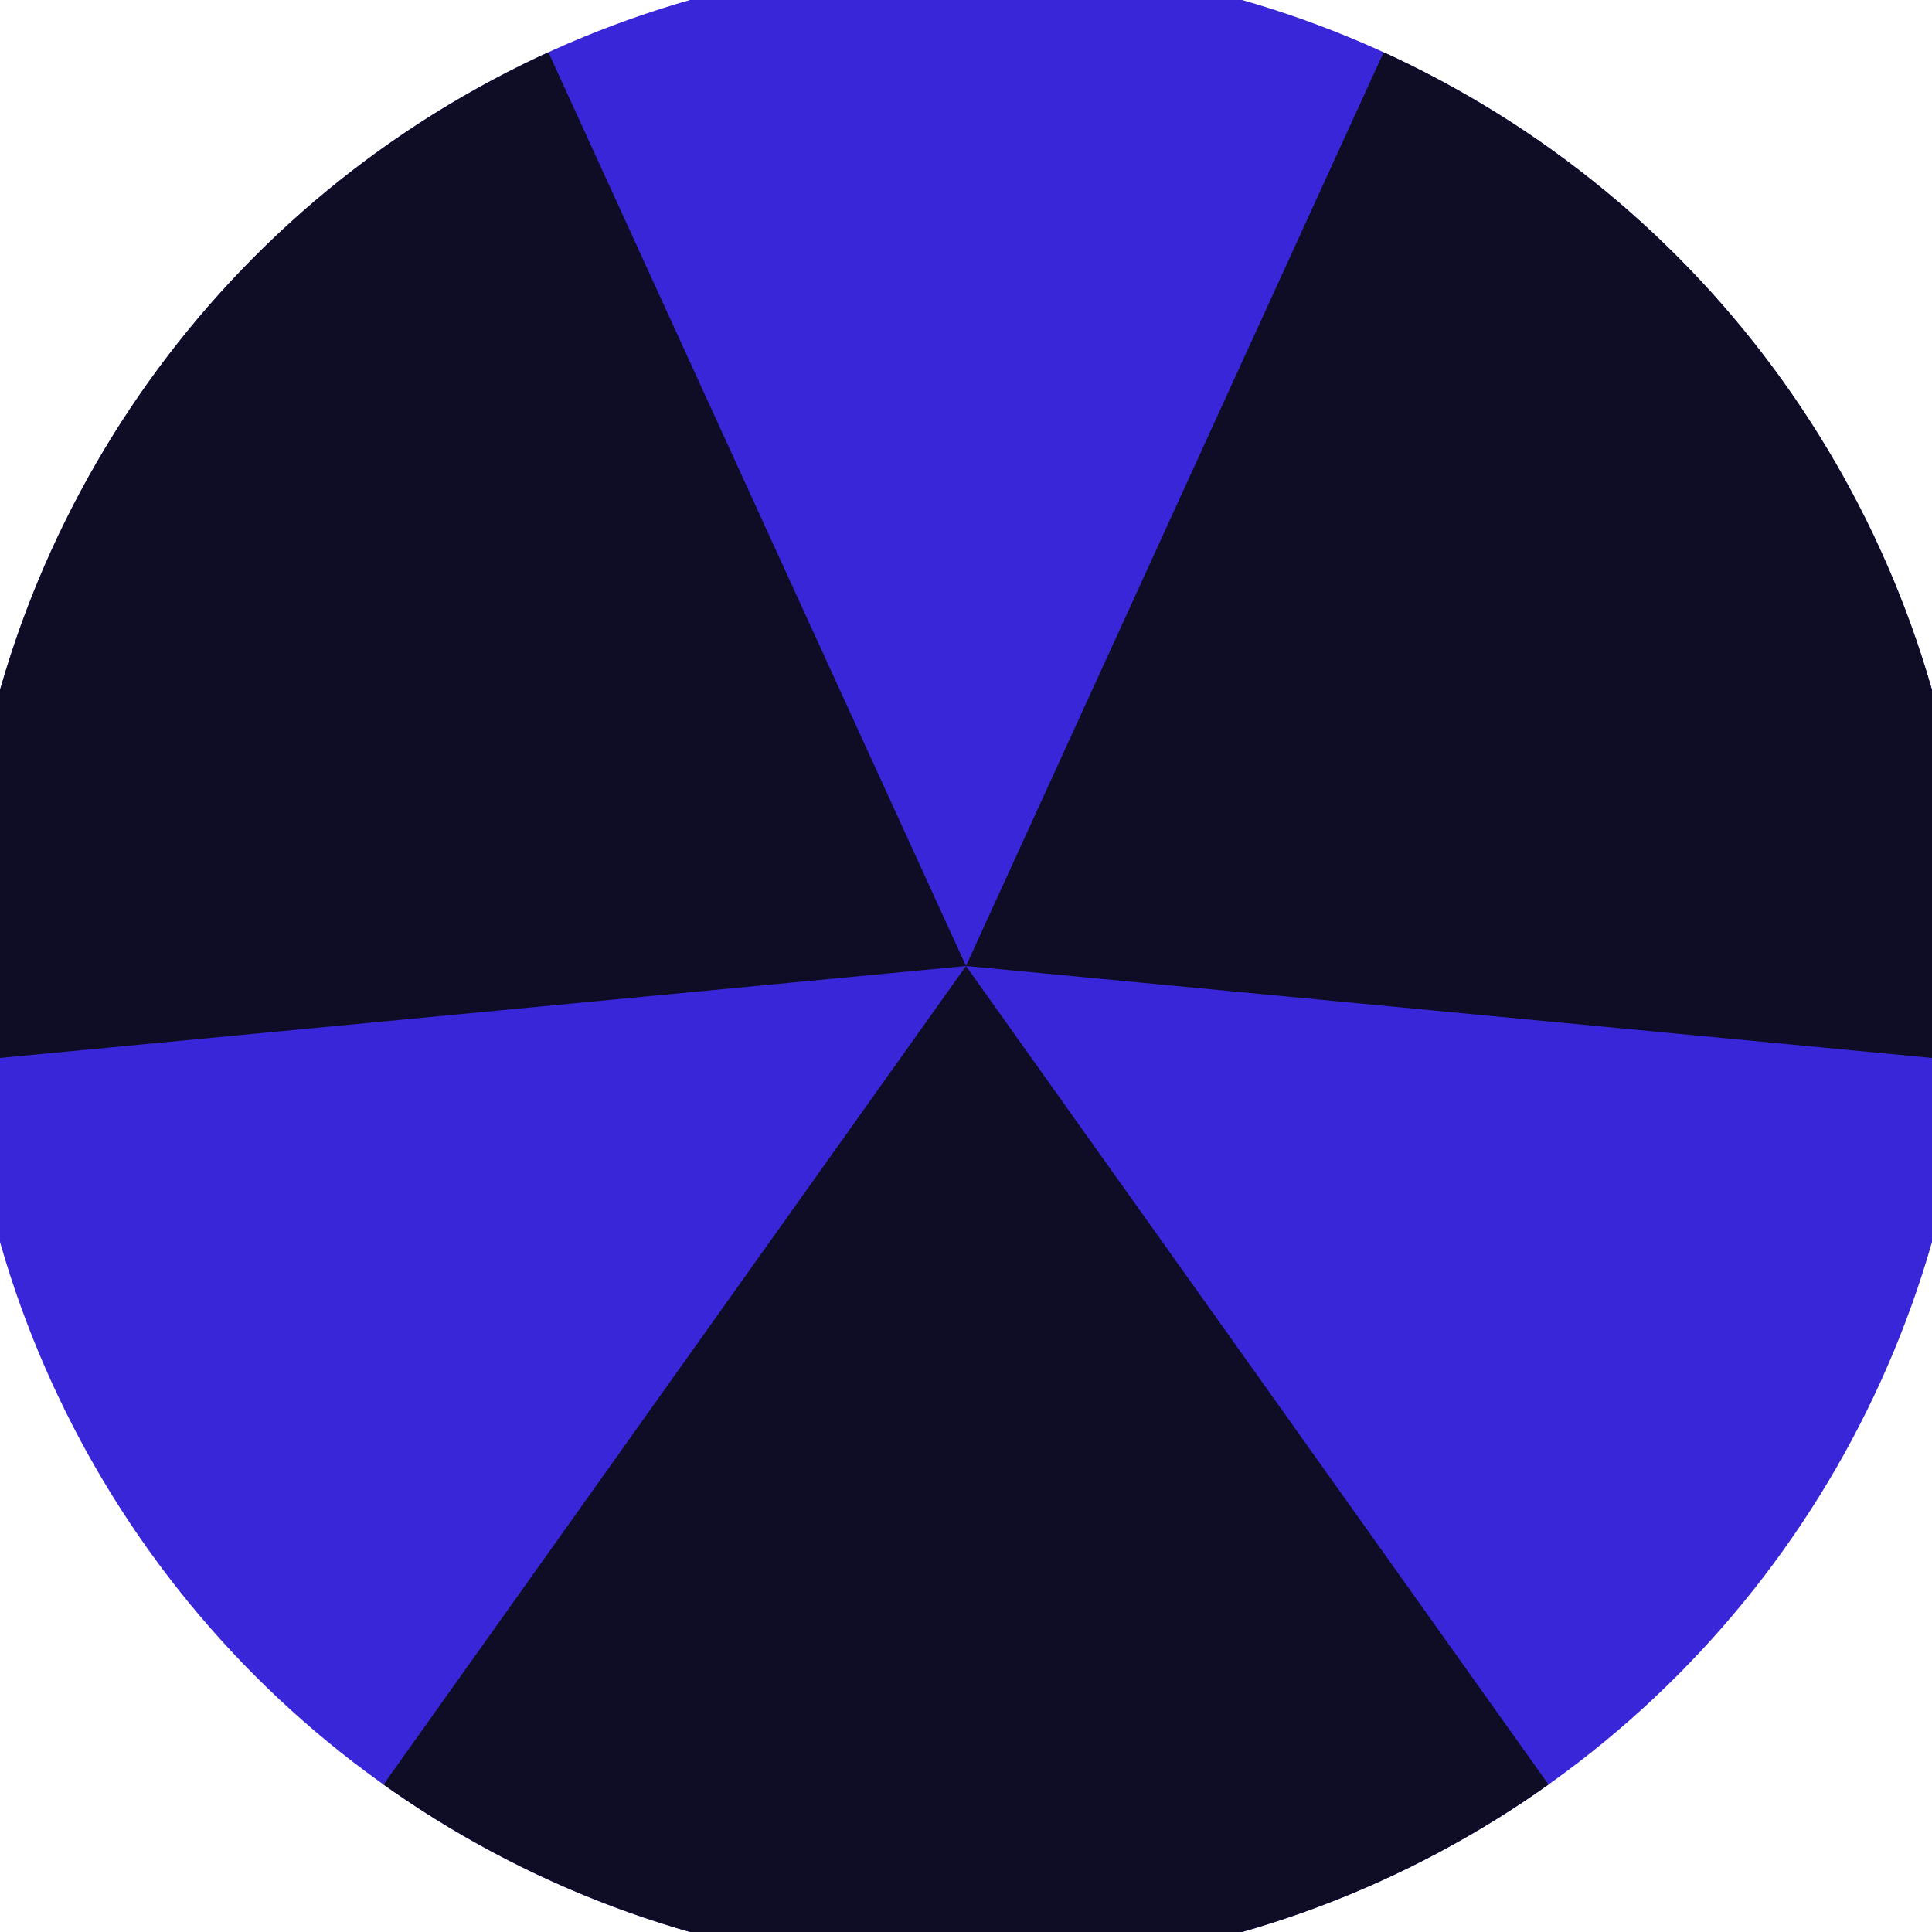
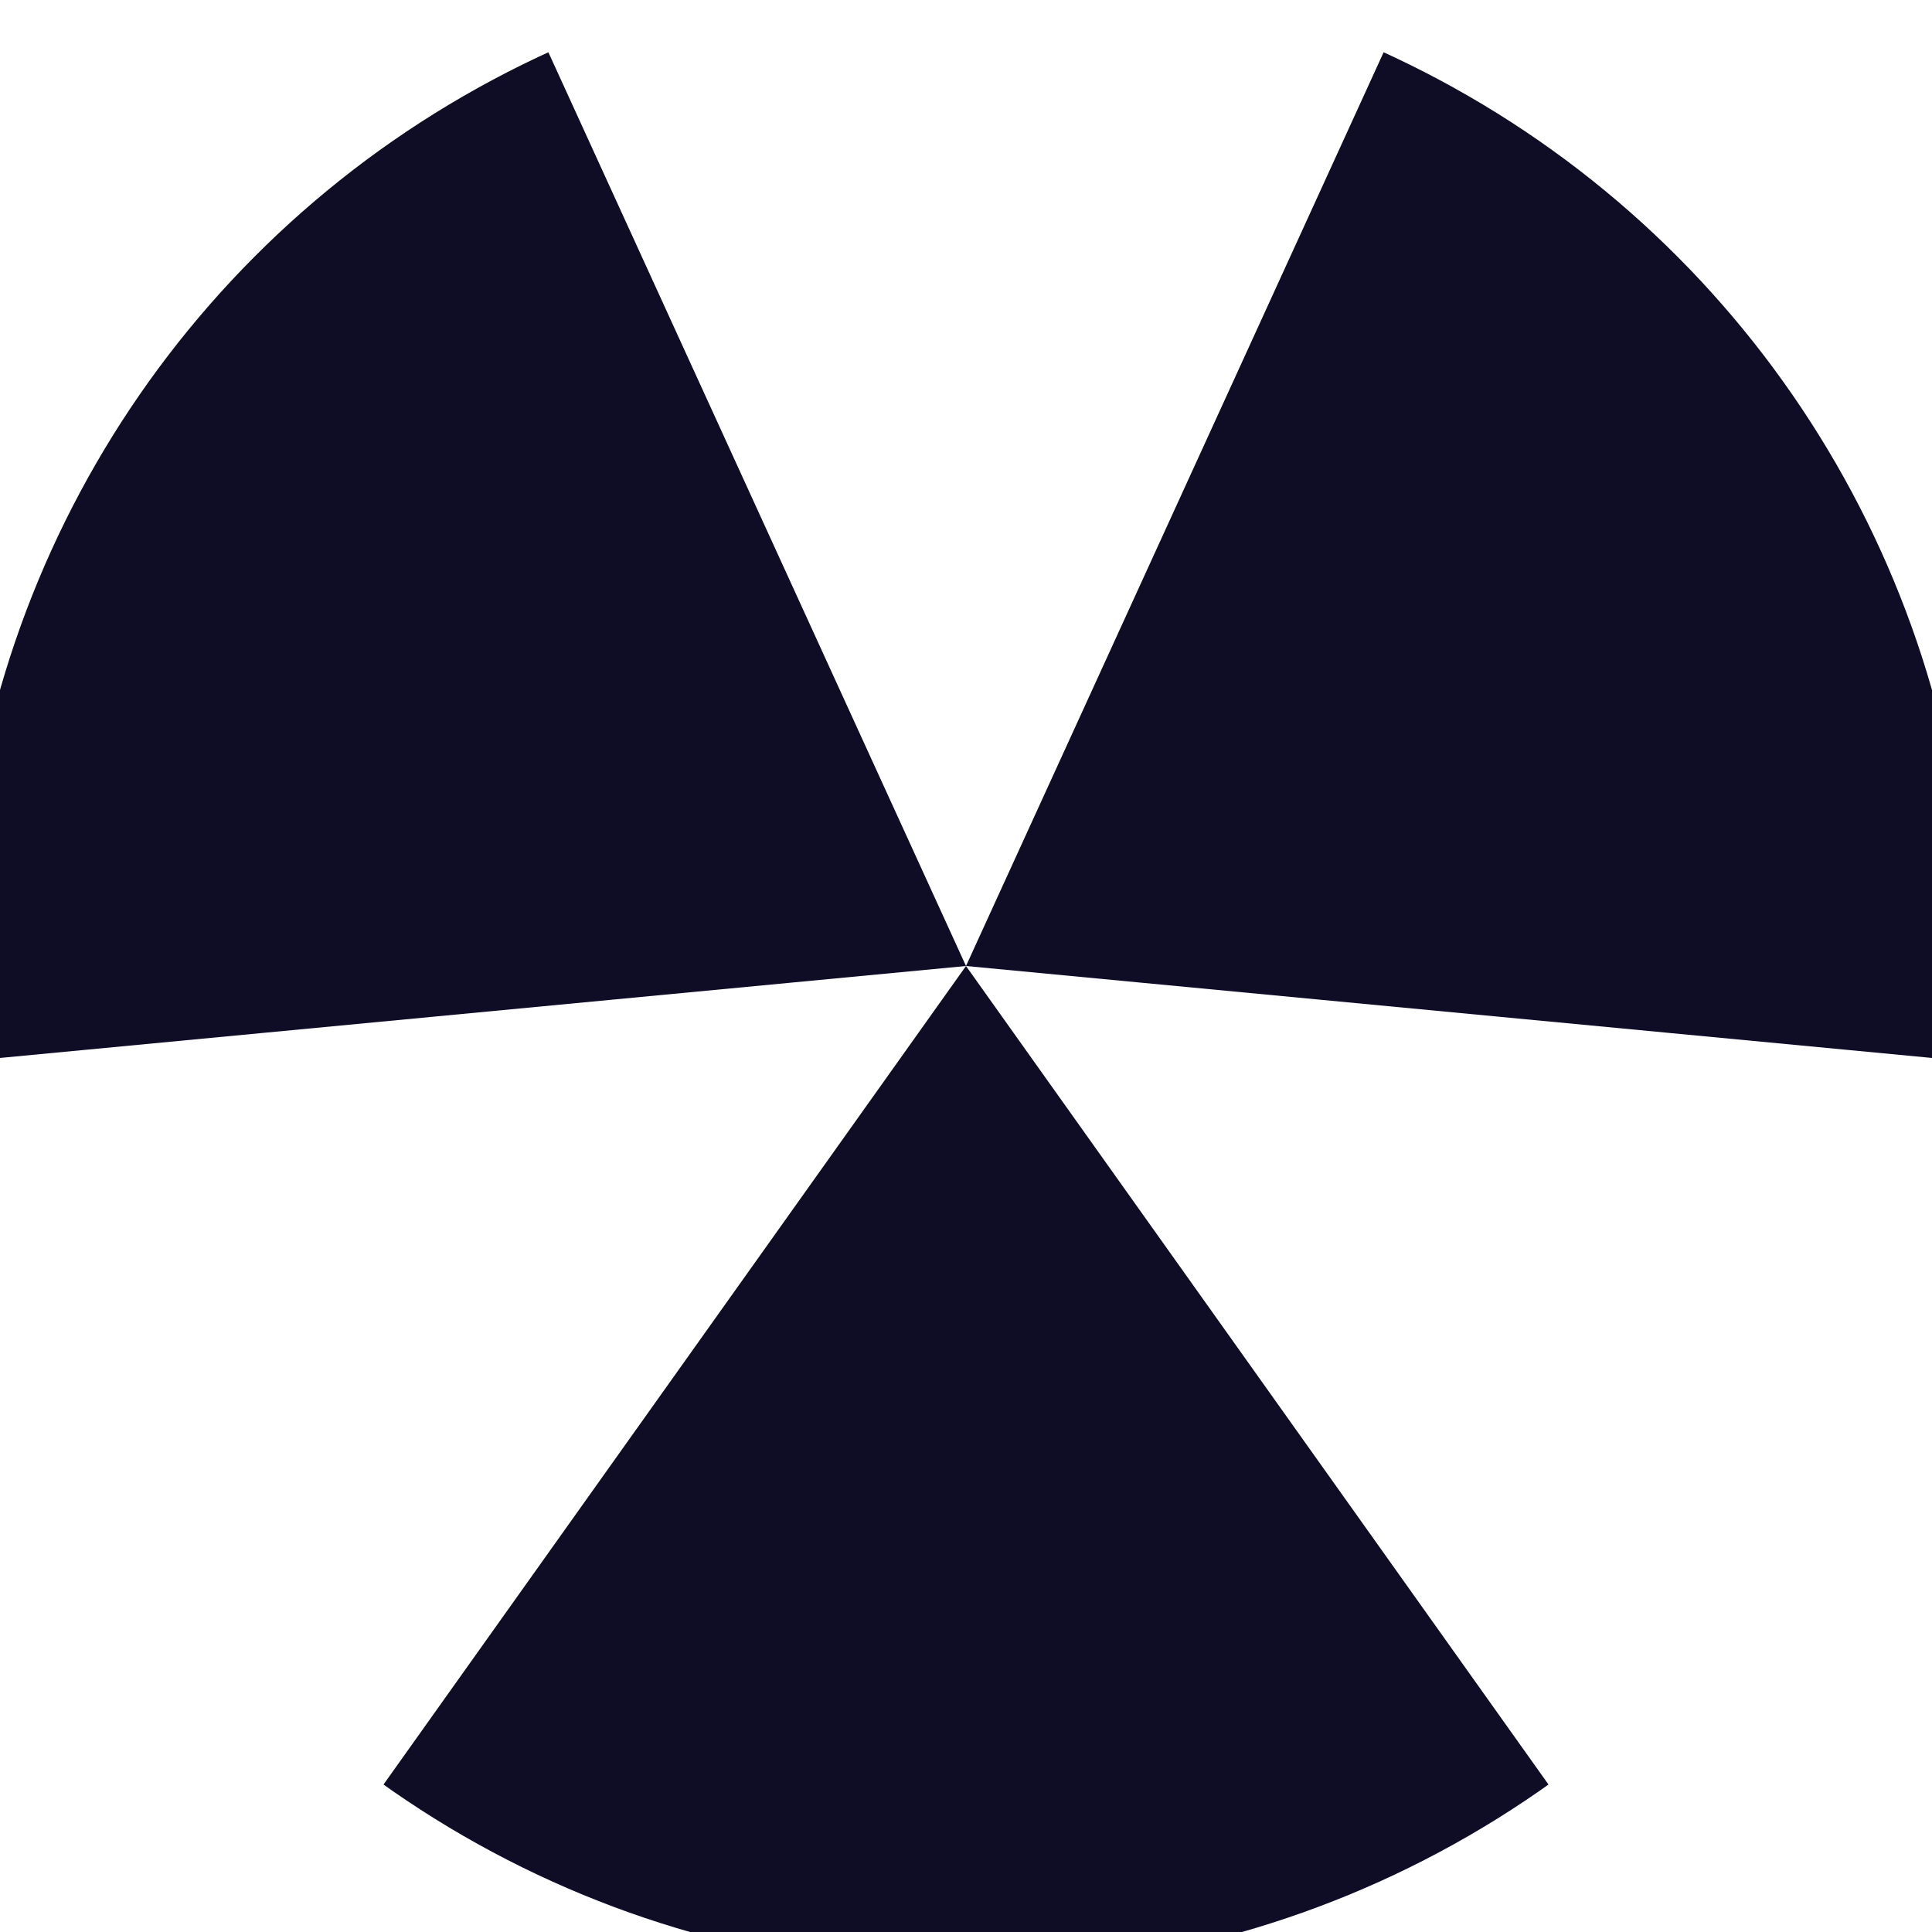
<svg xmlns="http://www.w3.org/2000/svg" width="128" height="128" viewBox="0 0 100 100" shape-rendering="geometricPrecision">
  <defs>
    <clipPath id="clip">
      <circle cx="50" cy="50" r="52" />
    </clipPath>
  </defs>
  <g transform="rotate(180 50 50)">
-     <rect x="0" y="0" width="100" height="100" fill="#3926d9" clip-path="url(#clip)" />
    <path d="M 50 50 L -7.981 -31.475 L 107.981 -31.475 Z" fill="#0f0d26" clip-path="url(#clip)" />
-     <path d="M 50 50 L 8.431 140.951 L -49.55 40.524 Z                           M 50 50 L 149.55 40.524 L 91.569 140.951" fill="#0f0d26" clip-path="url(#clip)" />
+     <path d="M 50 50 L 8.431 140.951 L -49.55 40.524 Z                           L 149.55 40.524 L 91.569 140.951" fill="#0f0d26" clip-path="url(#clip)" />
  </g>
</svg>